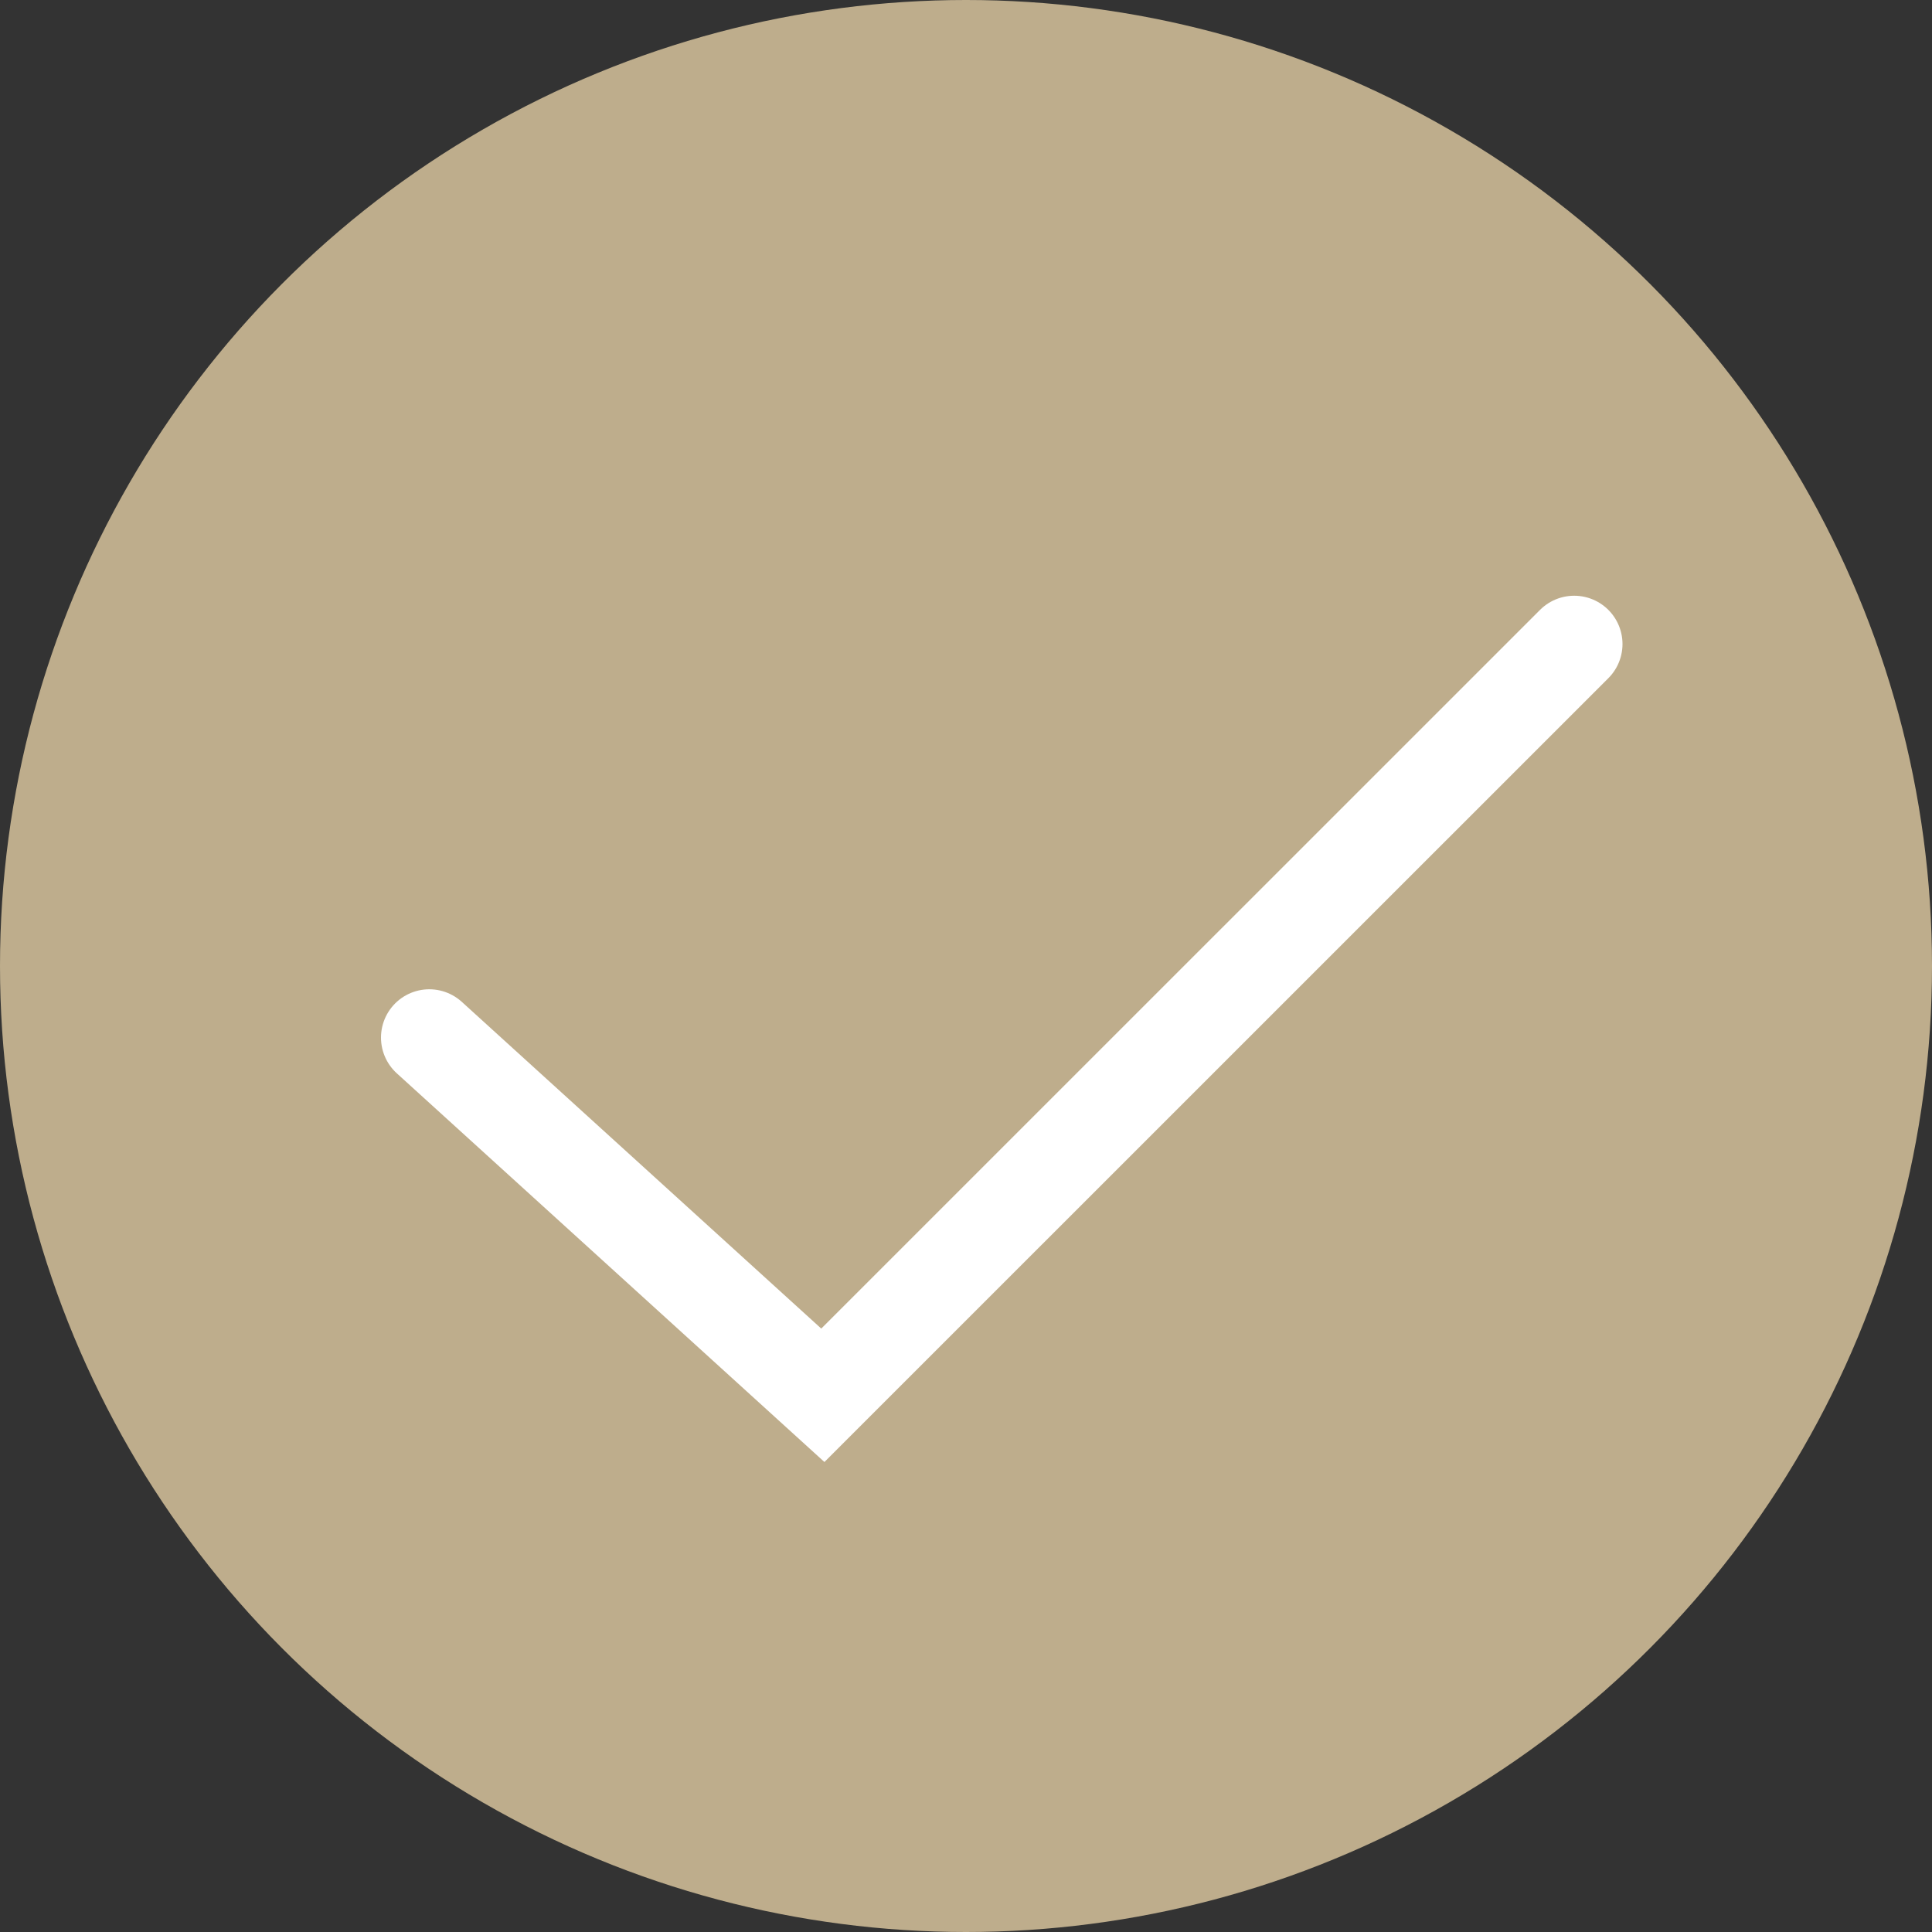
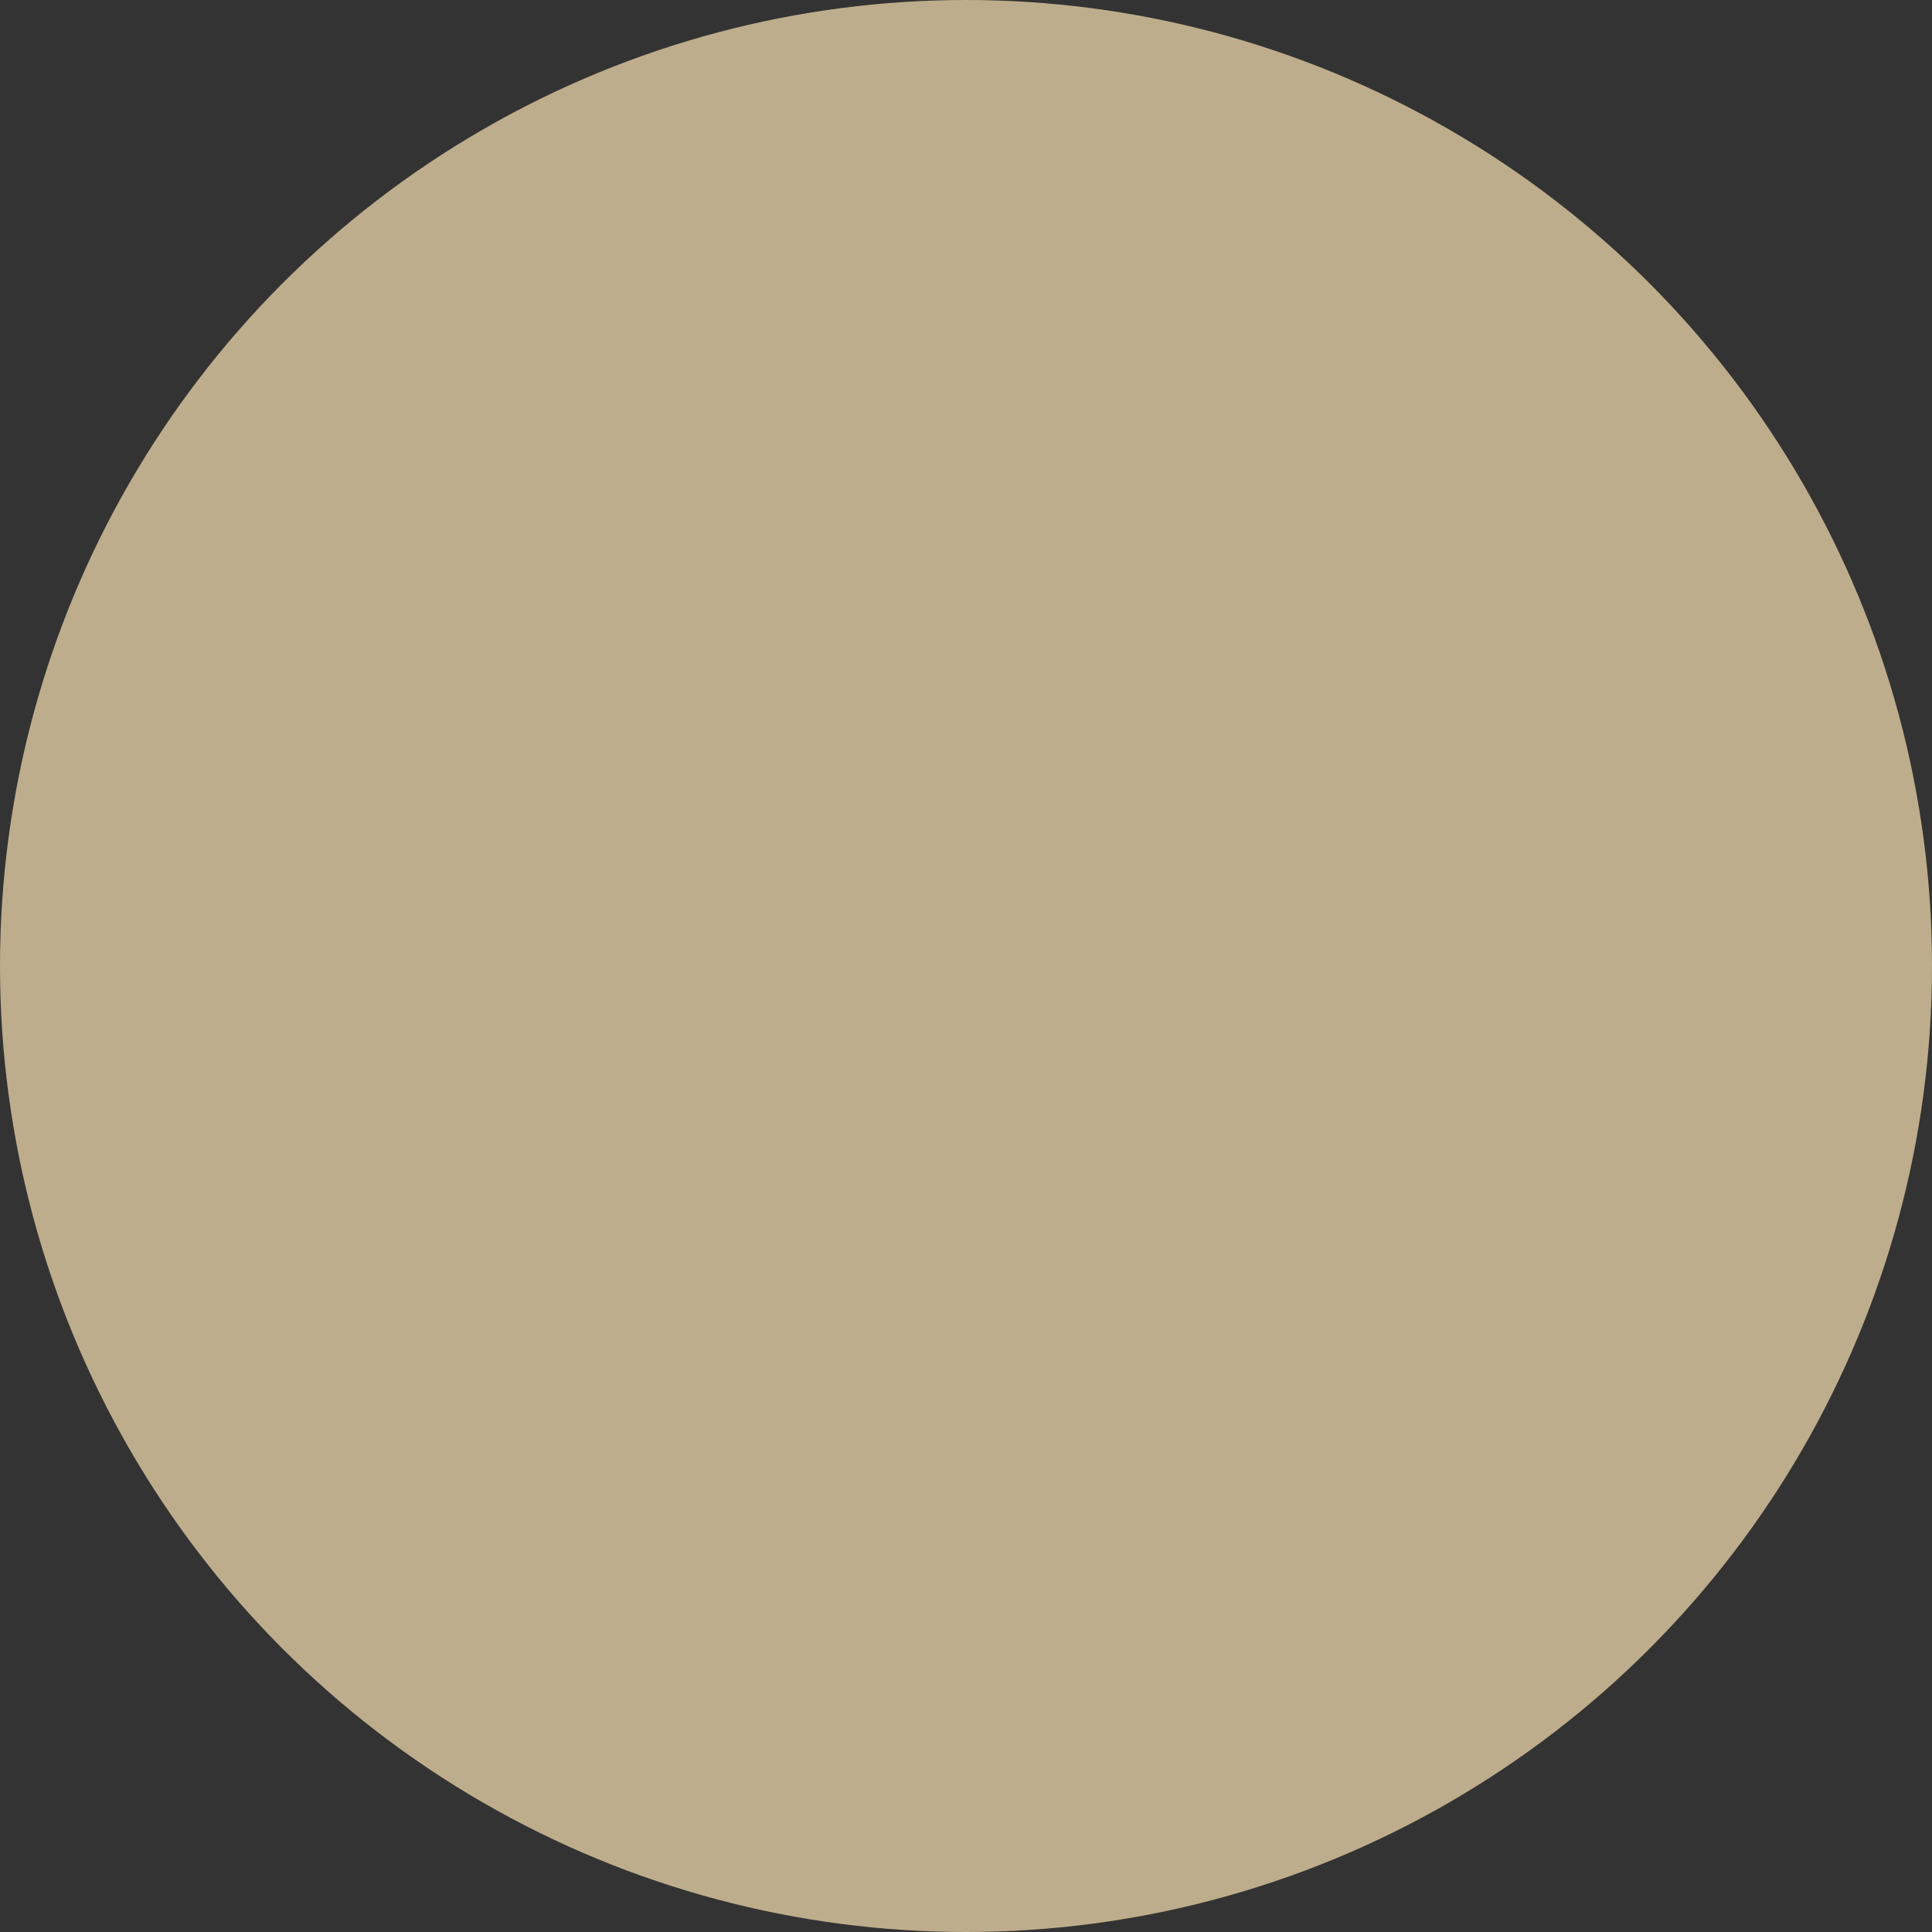
<svg xmlns="http://www.w3.org/2000/svg" width="20" height="20" viewBox="0 0 20 20" fill="none">
  <rect x="0" y="0" width="20" height="20" fill="#333333" stroke="none" />
  <circle cx="10" cy="10" r="10" fill="#BEAD8C" />
-   <path d="M4.444 10.741L8.518 14.444L16.296 6.667" stroke="white" stroke-linecap="round" />
</svg>